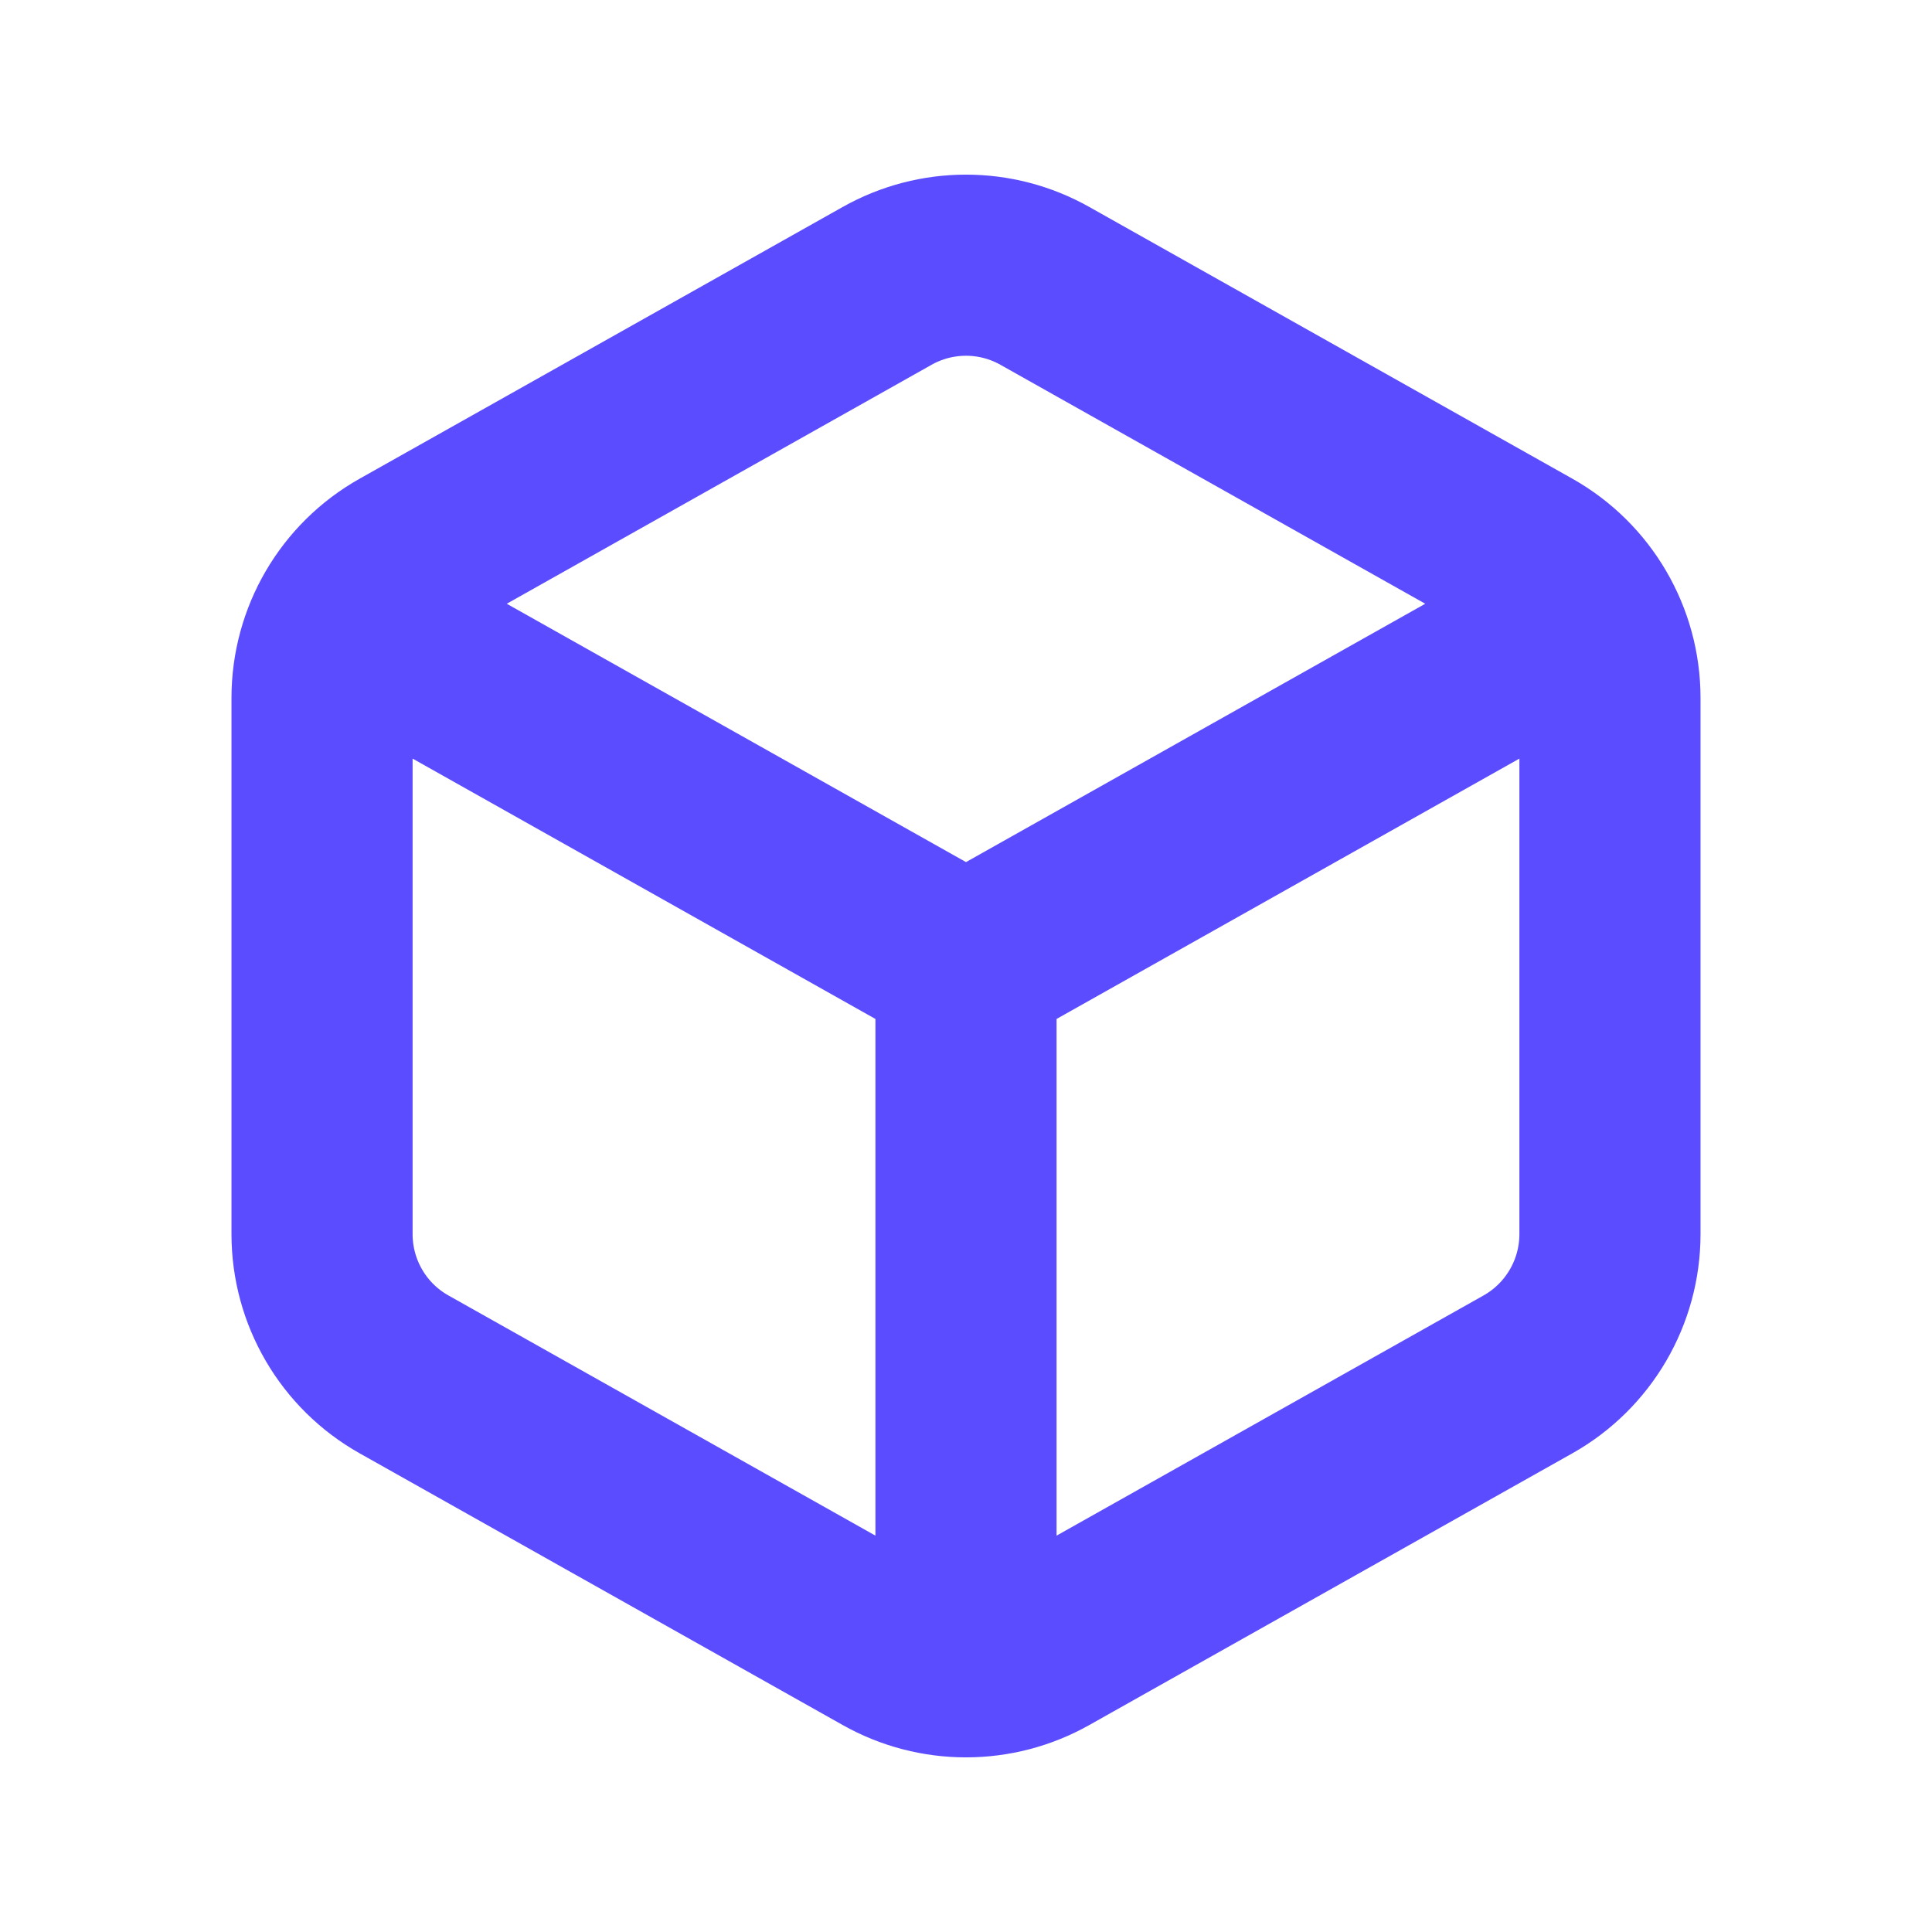
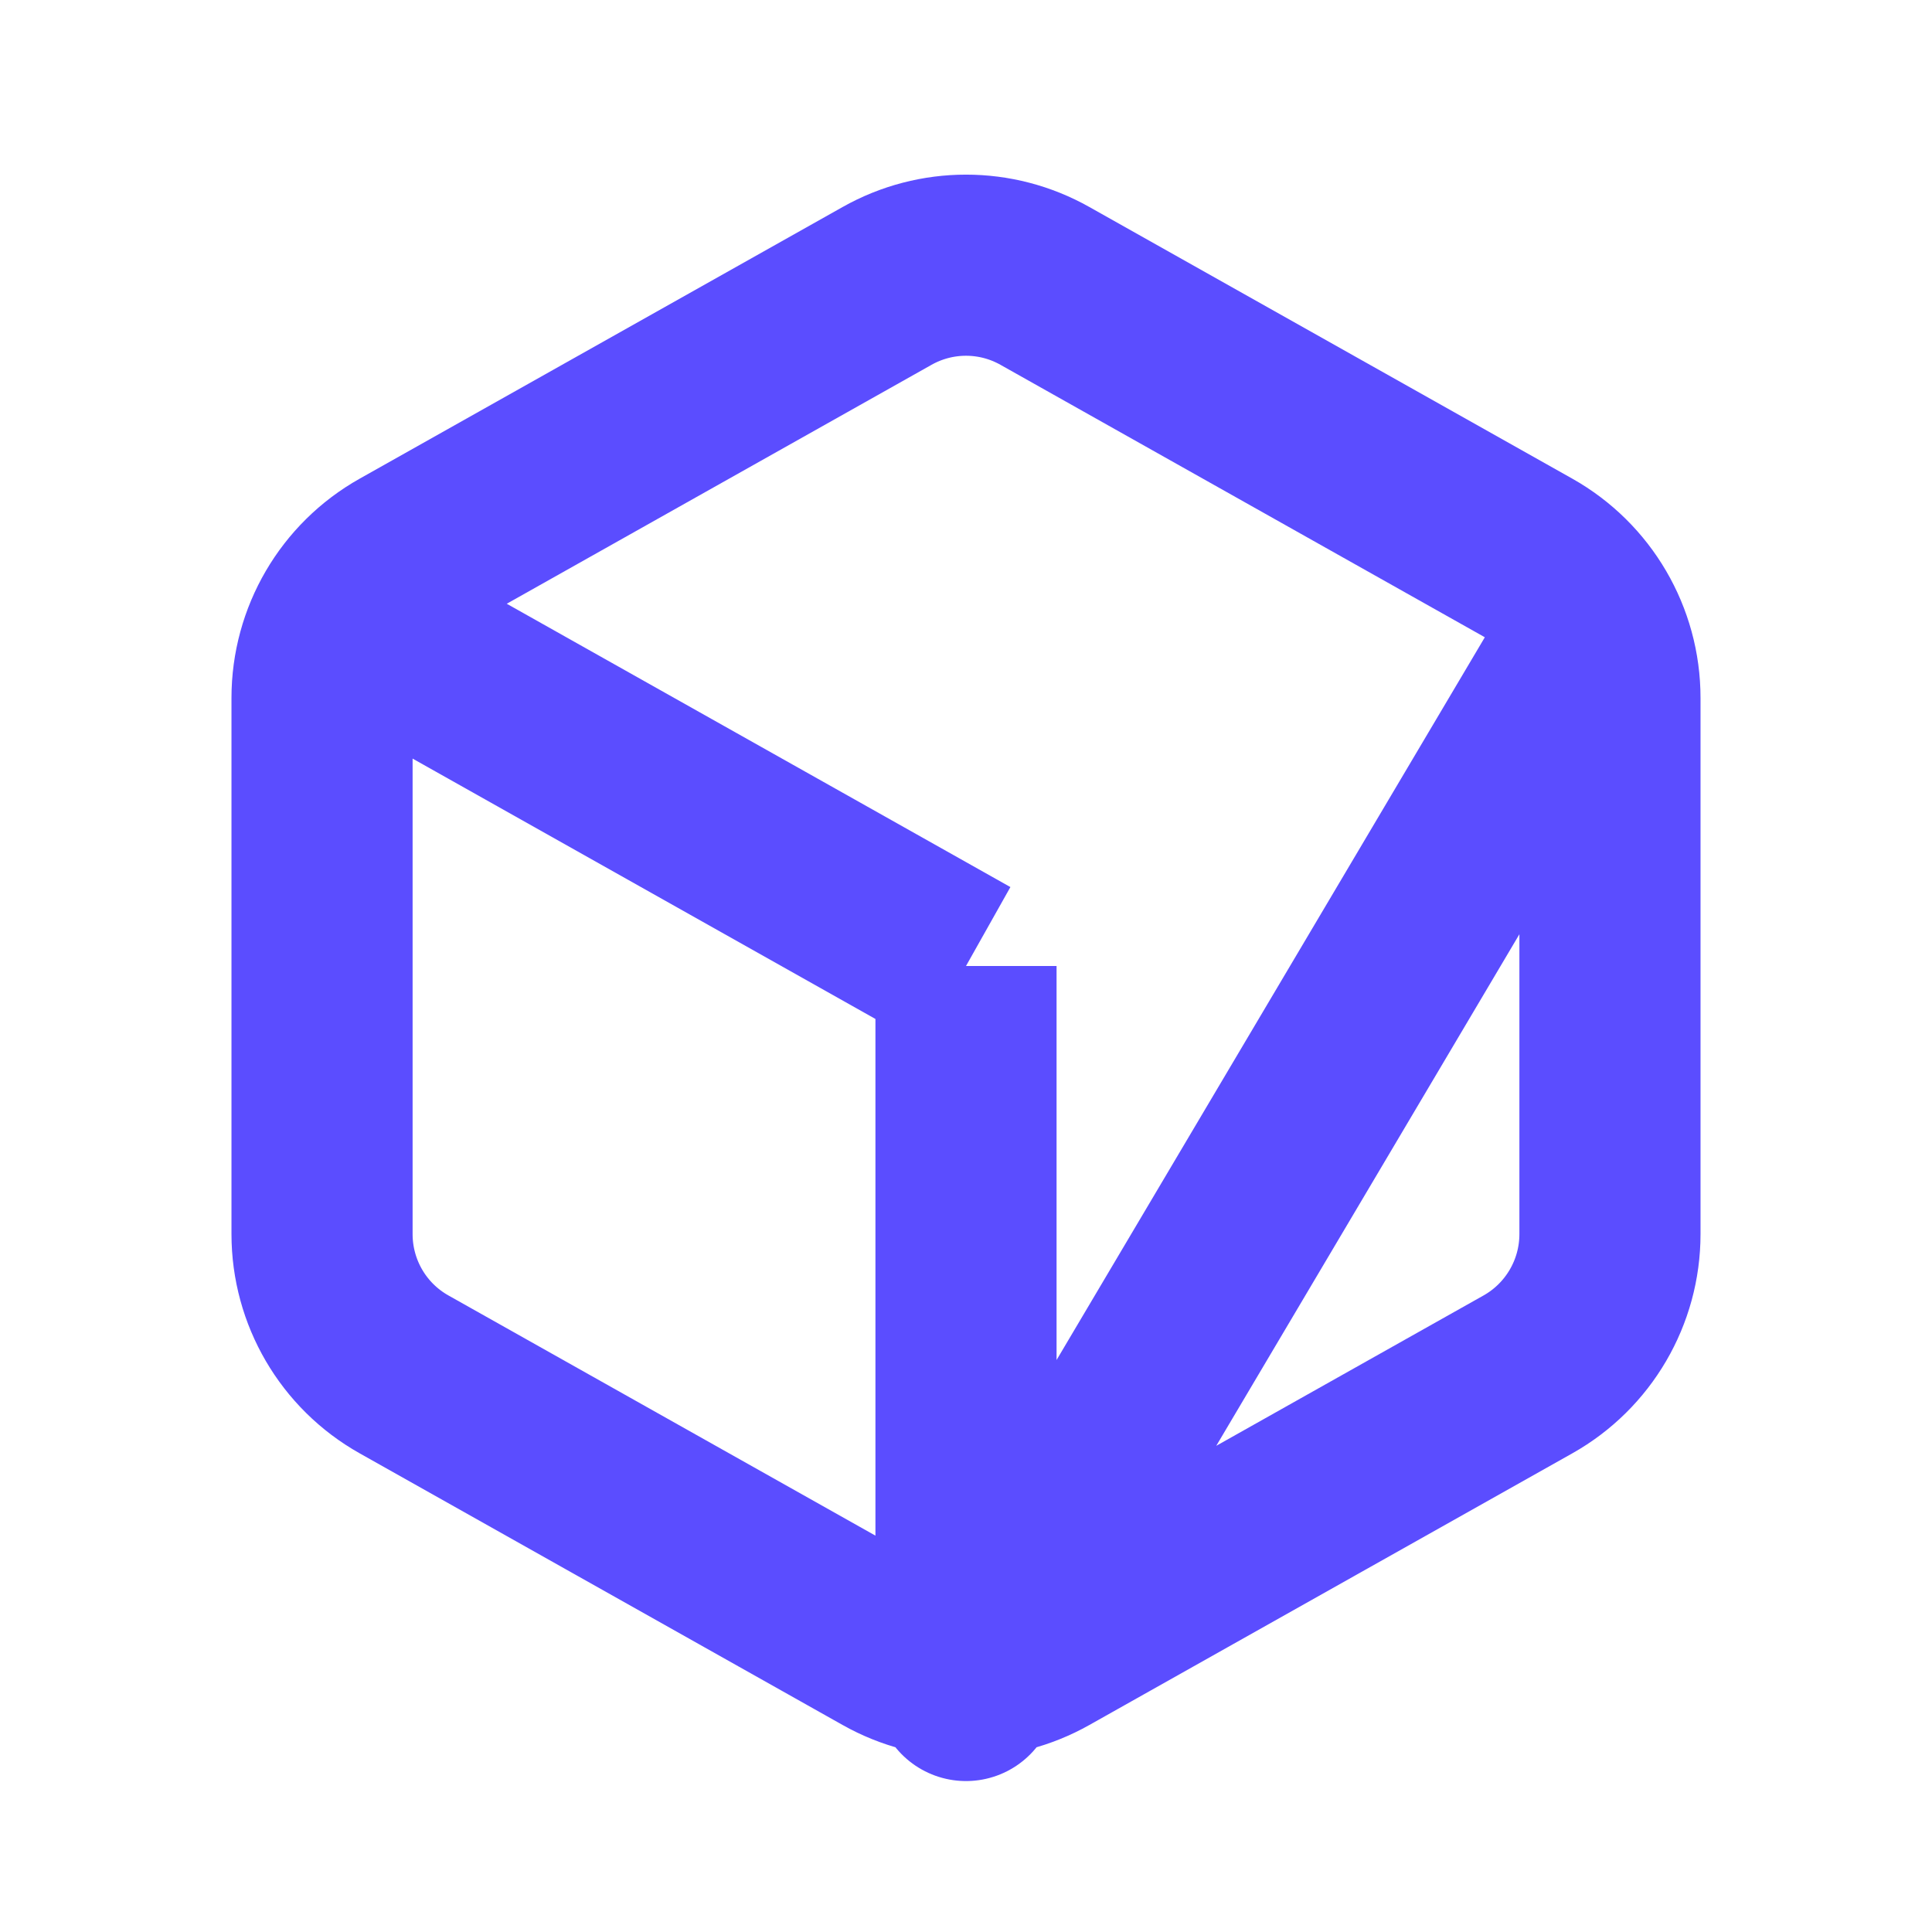
<svg xmlns="http://www.w3.org/2000/svg" width="16" height="16" viewBox="0 0 16 16" fill="none">
-   <path d="M8 8V14M8 8L13.333 5M8 8L2.667 5M7.346 2.368L3.346 4.618C2.926 4.854 2.667 5.298 2.667 5.78V10.22C2.667 10.702 2.926 11.146 3.346 11.382L7.346 13.632C7.752 13.861 8.248 13.861 8.654 13.632L12.654 11.382C13.073 11.146 13.333 10.702 13.333 10.22V5.78C13.333 5.298 13.073 4.854 12.654 4.618L8.654 2.368C8.248 2.139 7.752 2.139 7.346 2.368Z" stroke="#5B4DFF" stroke-width="1.5" stroke-linejoin="round" />
+   <path d="M8 8V14L13.333 5M8 8L2.667 5M7.346 2.368L3.346 4.618C2.926 4.854 2.667 5.298 2.667 5.78V10.22C2.667 10.702 2.926 11.146 3.346 11.382L7.346 13.632C7.752 13.861 8.248 13.861 8.654 13.632L12.654 11.382C13.073 11.146 13.333 10.702 13.333 10.22V5.78C13.333 5.298 13.073 4.854 12.654 4.618L8.654 2.368C8.248 2.139 7.752 2.139 7.346 2.368Z" stroke="#5B4DFF" stroke-width="1.5" stroke-linejoin="round" />
</svg>